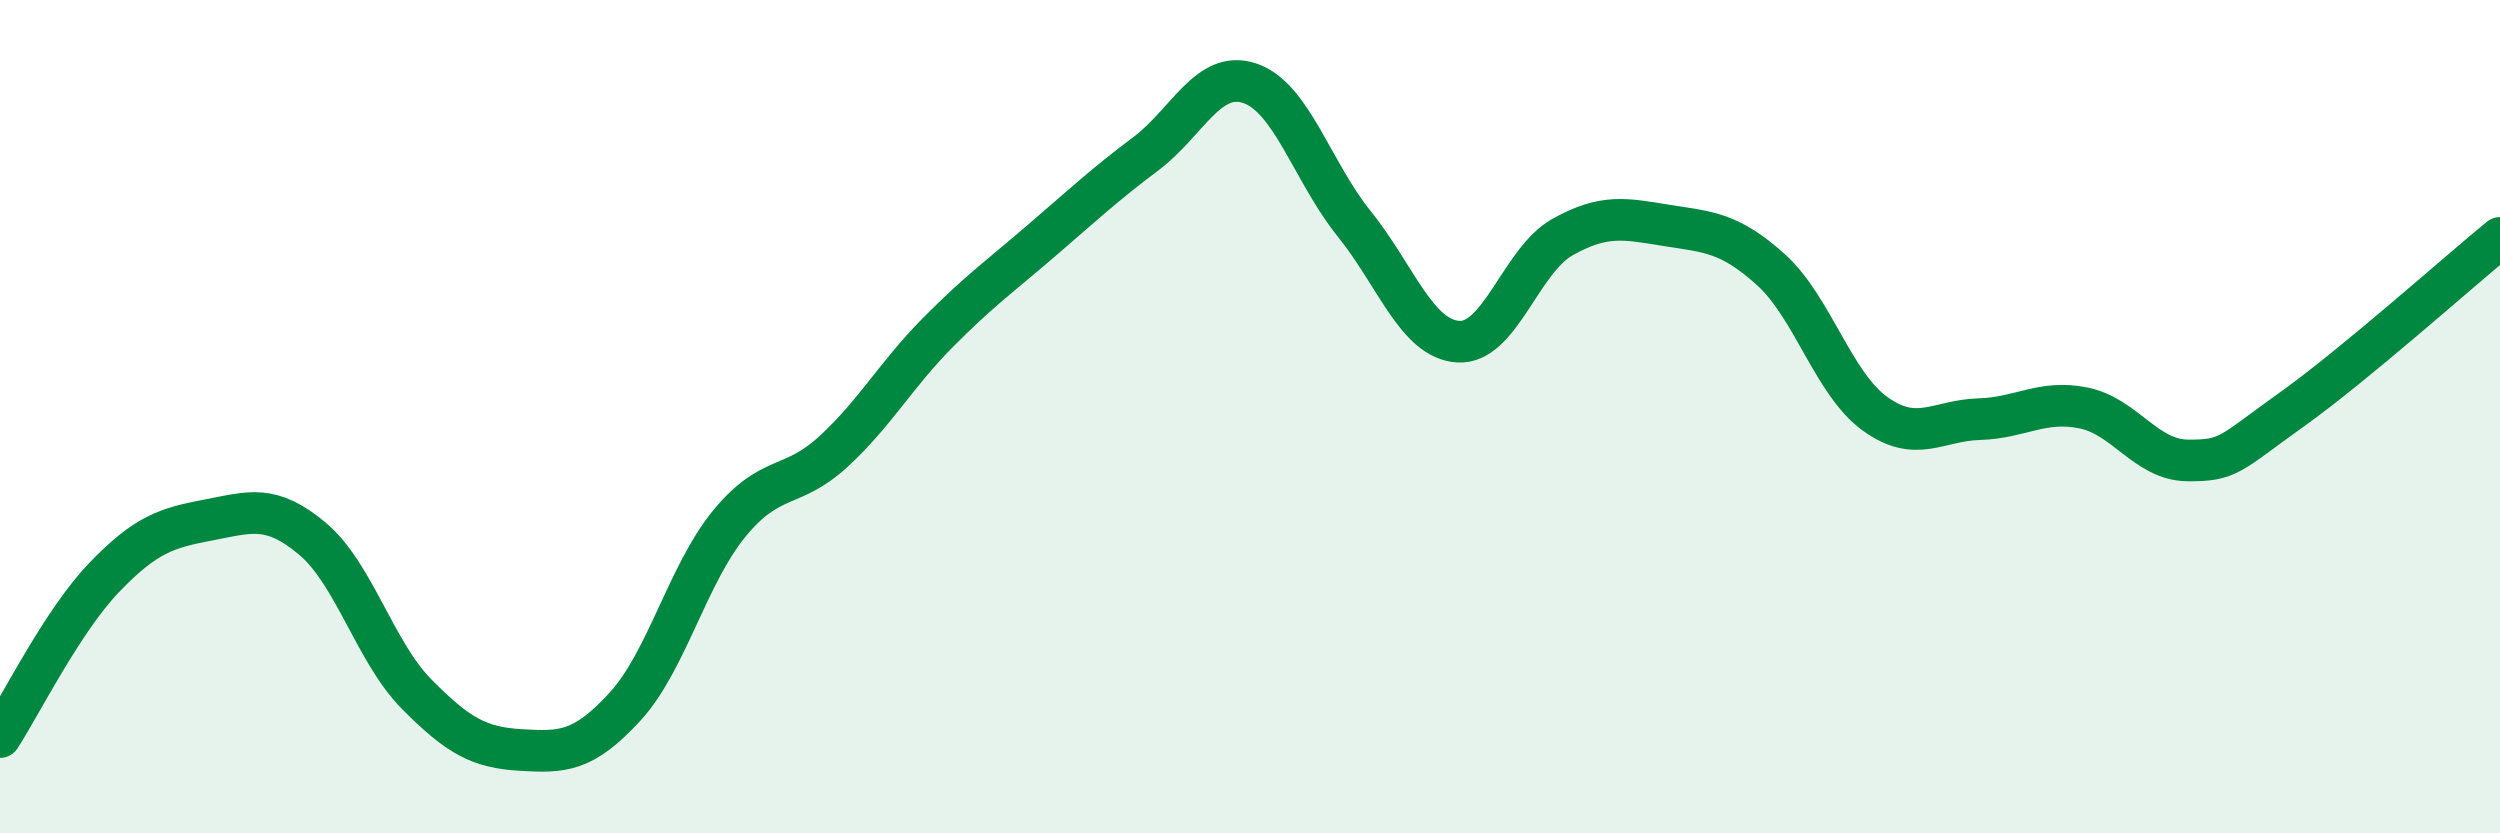
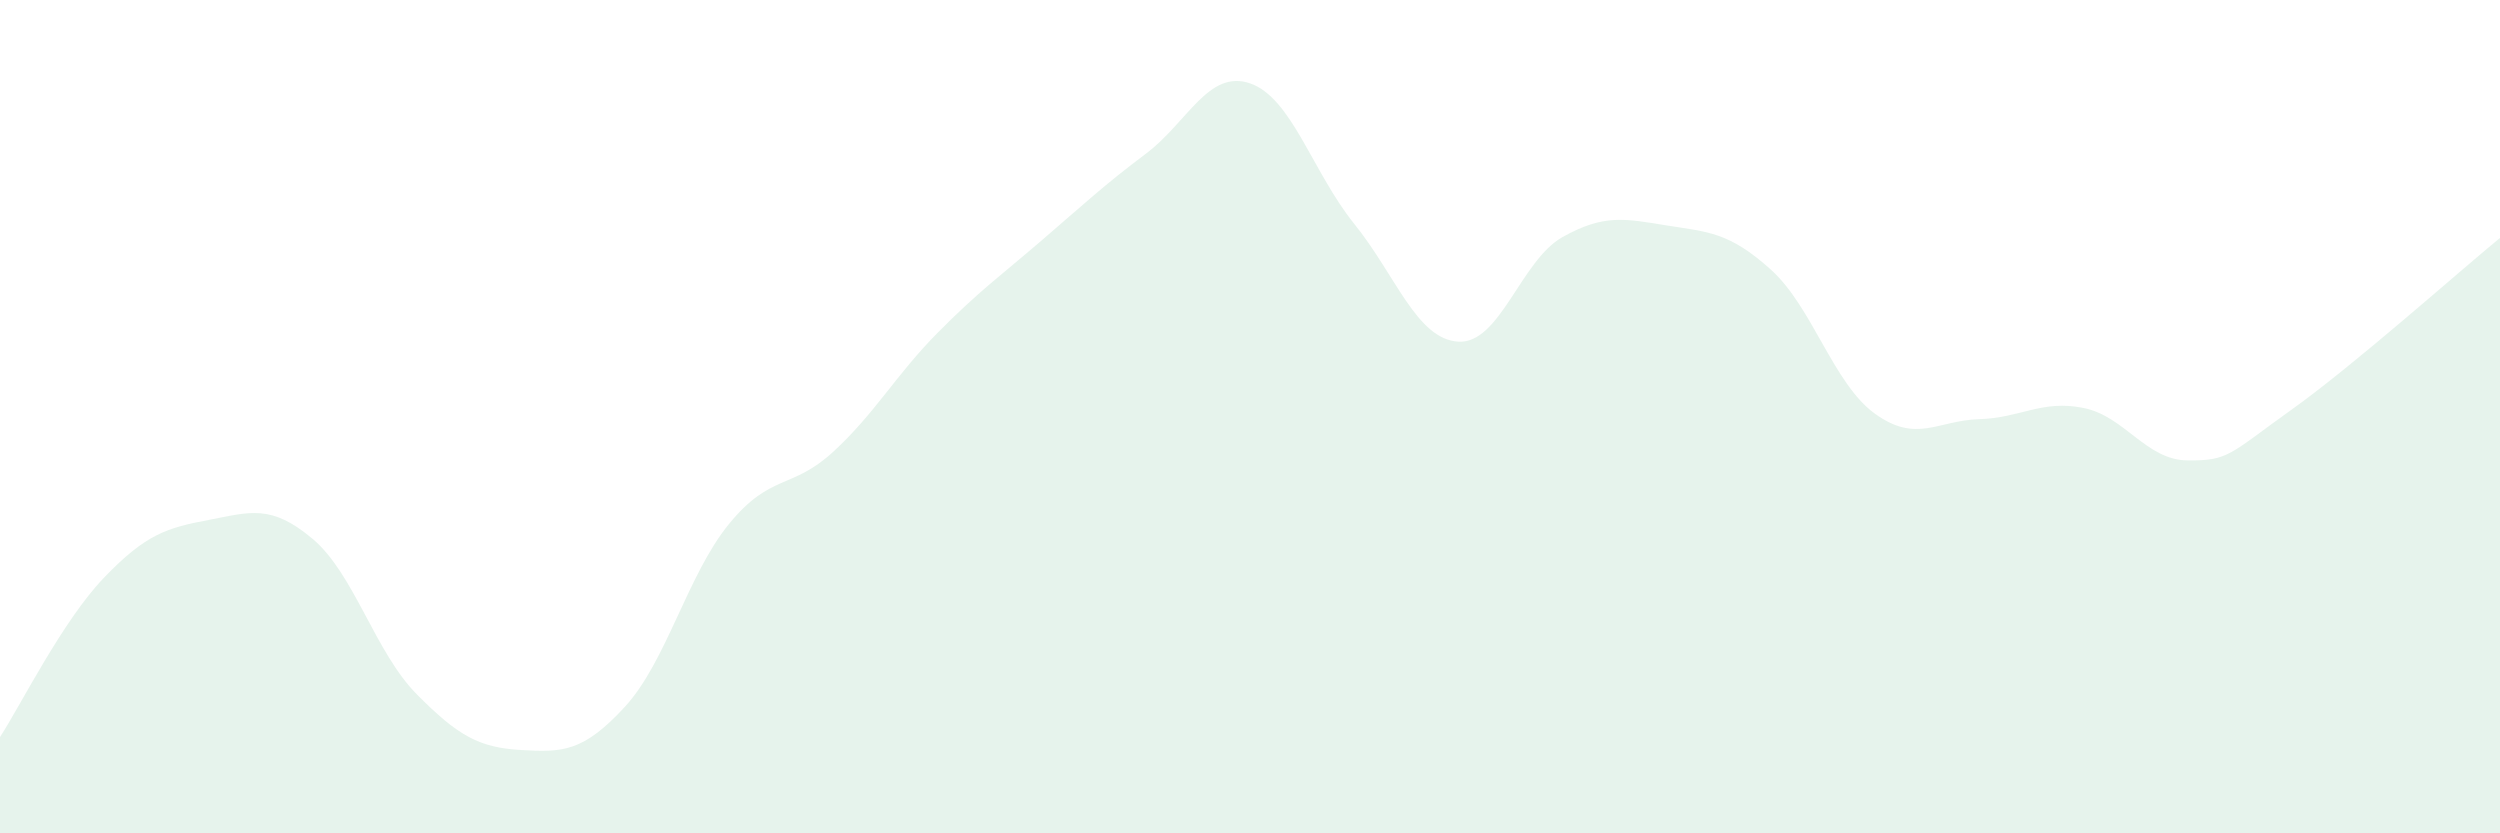
<svg xmlns="http://www.w3.org/2000/svg" width="60" height="20" viewBox="0 0 60 20">
  <path d="M 0,17.69 C 0.5,16.92 1.5,14.9 2.5,13.86 C 3.5,12.82 4,12.67 5,12.48 C 6,12.29 6.5,12.09 7.5,12.93 C 8.5,13.77 9,15.65 10,16.66 C 11,17.67 11.5,17.94 12.5,18 C 13.5,18.06 14,18.05 15,16.96 C 16,15.87 16.5,13.79 17.5,12.57 C 18.5,11.35 19,11.76 20,10.84 C 21,9.92 21.5,9 22.5,7.99 C 23.5,6.98 24,6.63 25,5.77 C 26,4.91 26.5,4.44 27.5,3.69 C 28.5,2.94 29,1.66 30,2 C 31,2.34 31.5,4.13 32.5,5.37 C 33.5,6.61 34,8.14 35,8.2 C 36,8.26 36.5,6.25 37.5,5.69 C 38.5,5.13 39,5.25 40,5.41 C 41,5.57 41.5,5.57 42.5,6.47 C 43.5,7.37 44,9.21 45,9.93 C 46,10.65 46.5,10.09 47.5,10.06 C 48.5,10.03 49,9.59 50,9.79 C 51,9.99 51.5,11.04 52.5,11.05 C 53.5,11.06 53.5,10.9 55,9.83 C 56.5,8.76 59,6.53 60,5.71L60 20L0 20Z" fill="#008740" opacity="0.1" stroke-linecap="round" stroke-linejoin="round" />
-   <path d="M 0,17.69 C 0.5,16.92 1.5,14.9 2.5,13.86 C 3.5,12.82 4,12.67 5,12.48 C 6,12.29 6.5,12.09 7.5,12.93 C 8.5,13.77 9,15.65 10,16.66 C 11,17.67 11.5,17.94 12.5,18 C 13.5,18.06 14,18.05 15,16.96 C 16,15.87 16.5,13.79 17.5,12.57 C 18.5,11.35 19,11.76 20,10.84 C 21,9.92 21.5,9 22.5,7.99 C 23.5,6.98 24,6.63 25,5.77 C 26,4.91 26.5,4.44 27.5,3.69 C 28.5,2.94 29,1.66 30,2 C 31,2.34 31.5,4.13 32.5,5.37 C 33.5,6.61 34,8.14 35,8.2 C 36,8.26 36.5,6.25 37.5,5.69 C 38.5,5.13 39,5.25 40,5.41 C 41,5.57 41.5,5.57 42.5,6.47 C 43.5,7.37 44,9.21 45,9.93 C 46,10.65 46.5,10.09 47.5,10.06 C 48.5,10.03 49,9.59 50,9.79 C 51,9.99 51.5,11.04 52.5,11.05 C 53.5,11.06 53.5,10.9 55,9.83 C 56.5,8.76 59,6.53 60,5.71" stroke="#008740" stroke-width="1" fill="none" stroke-linecap="round" stroke-linejoin="round" />
</svg>